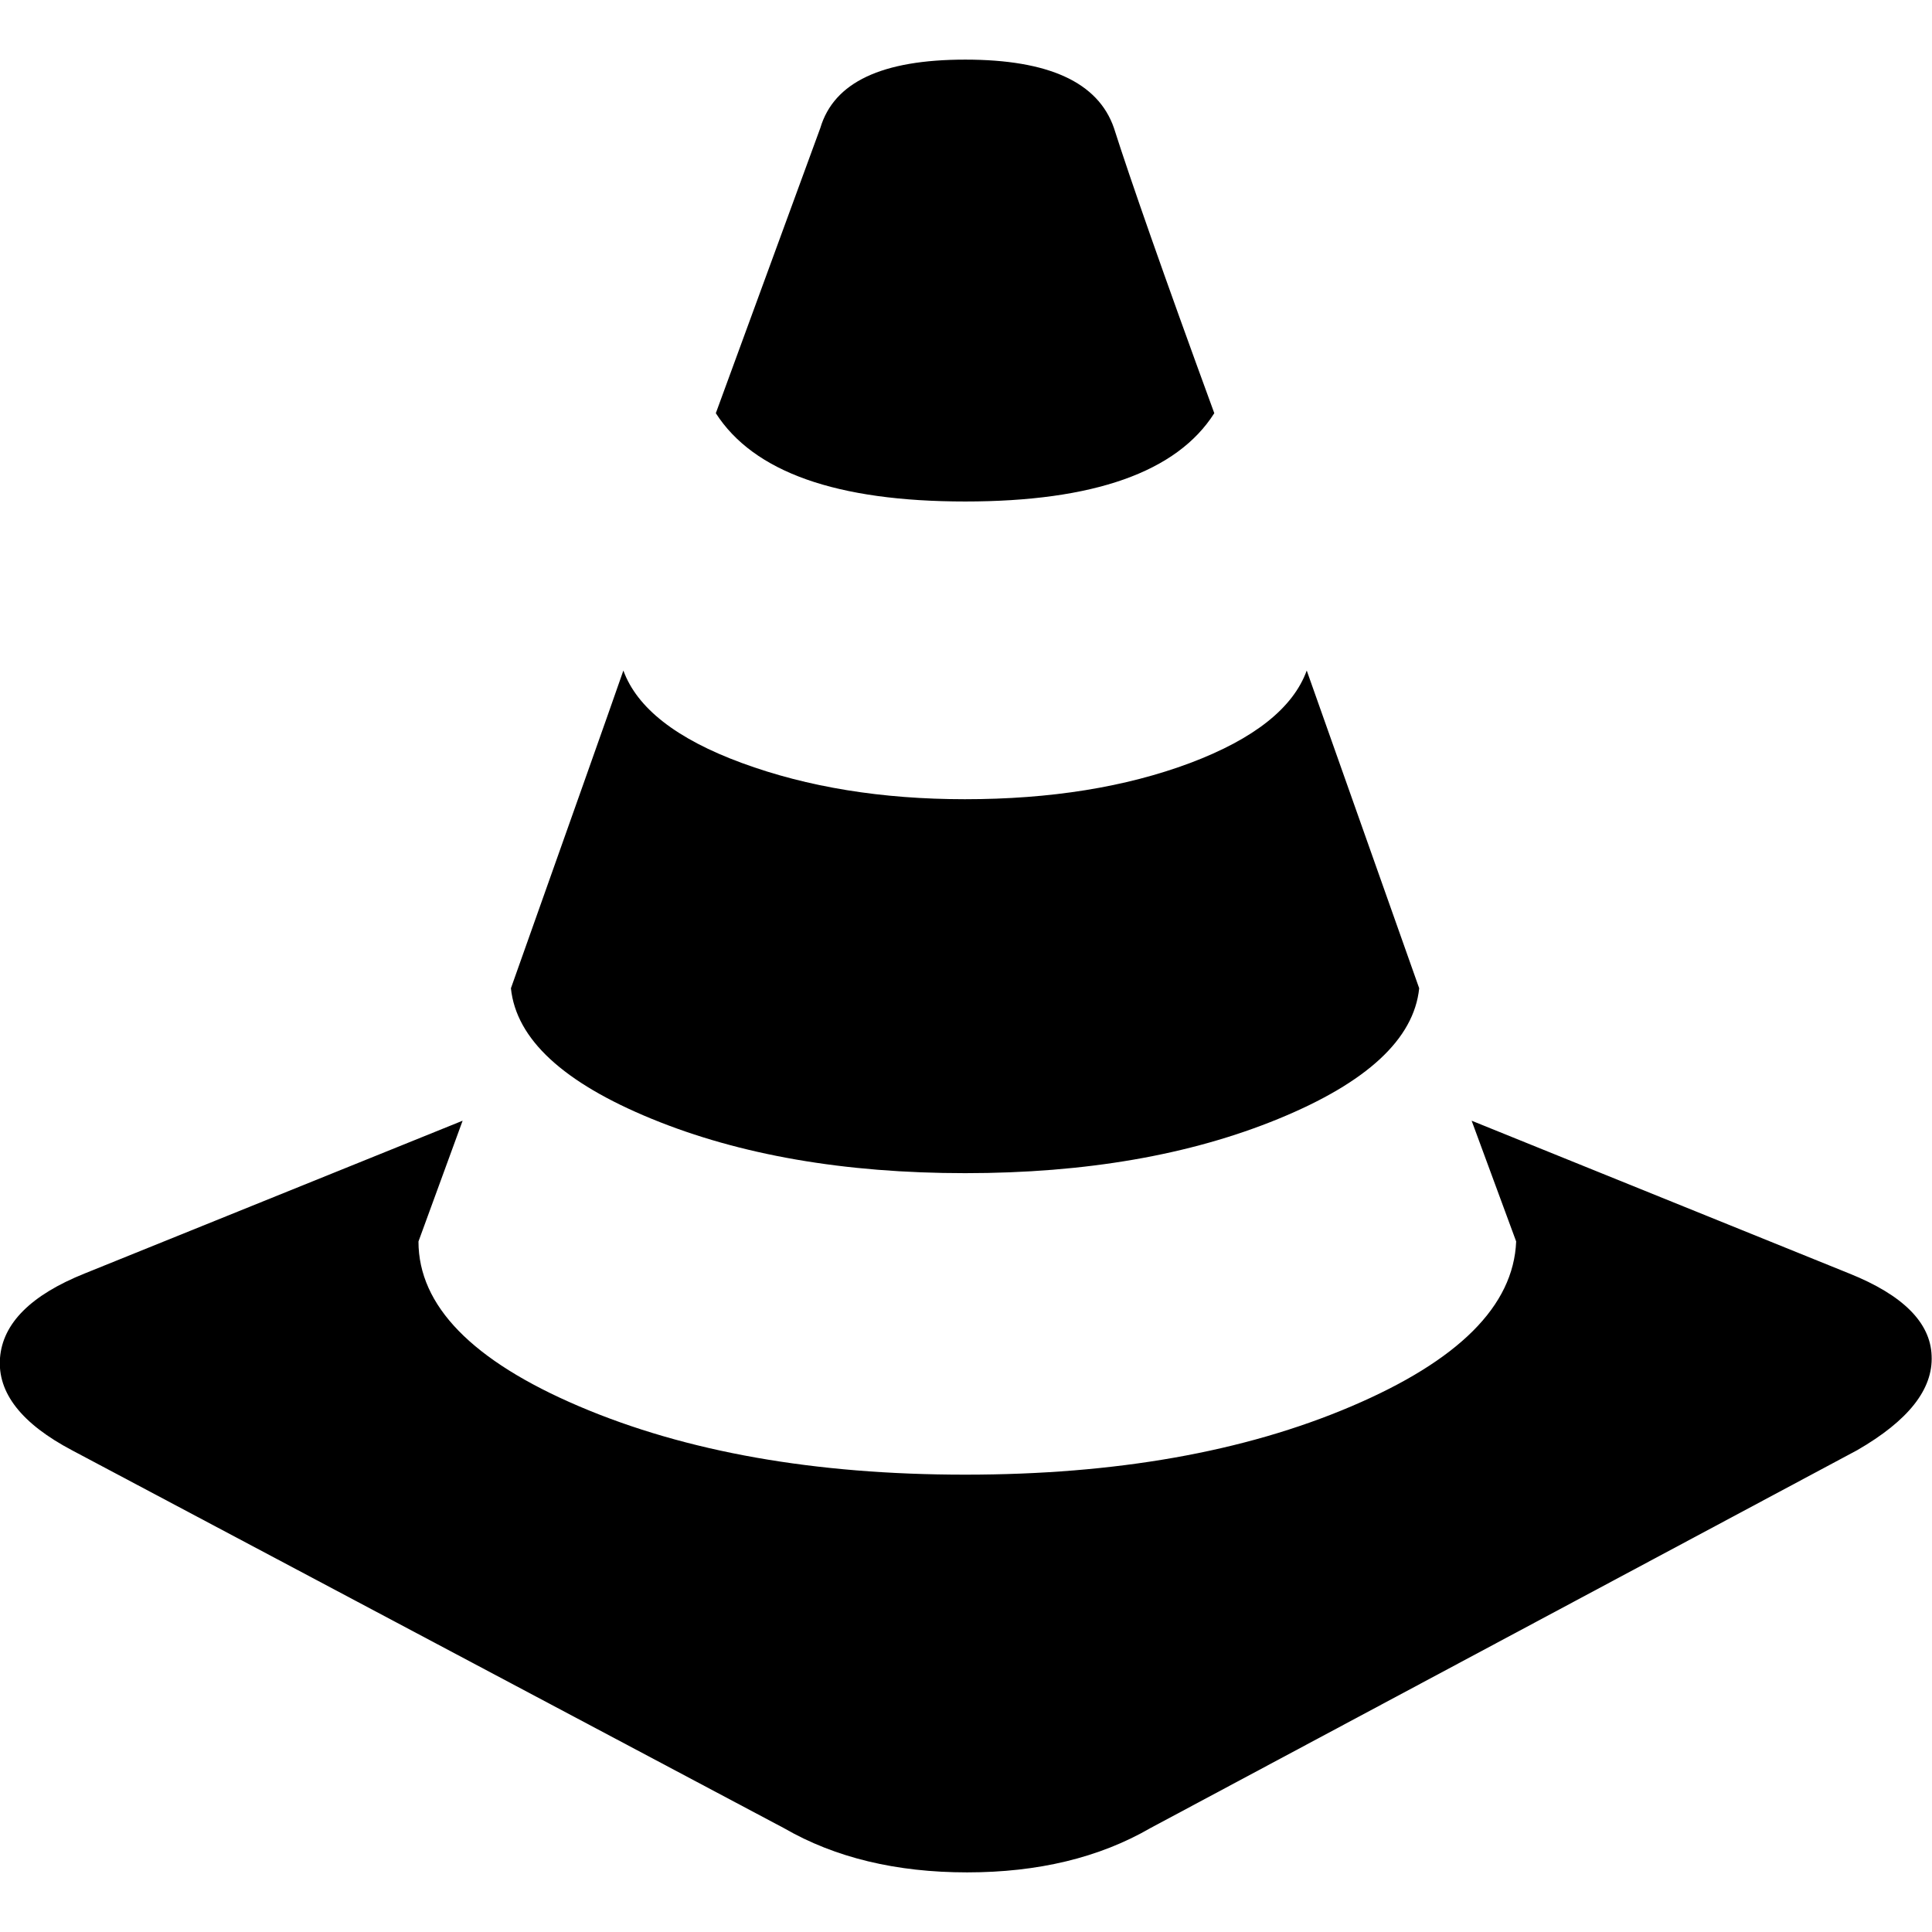
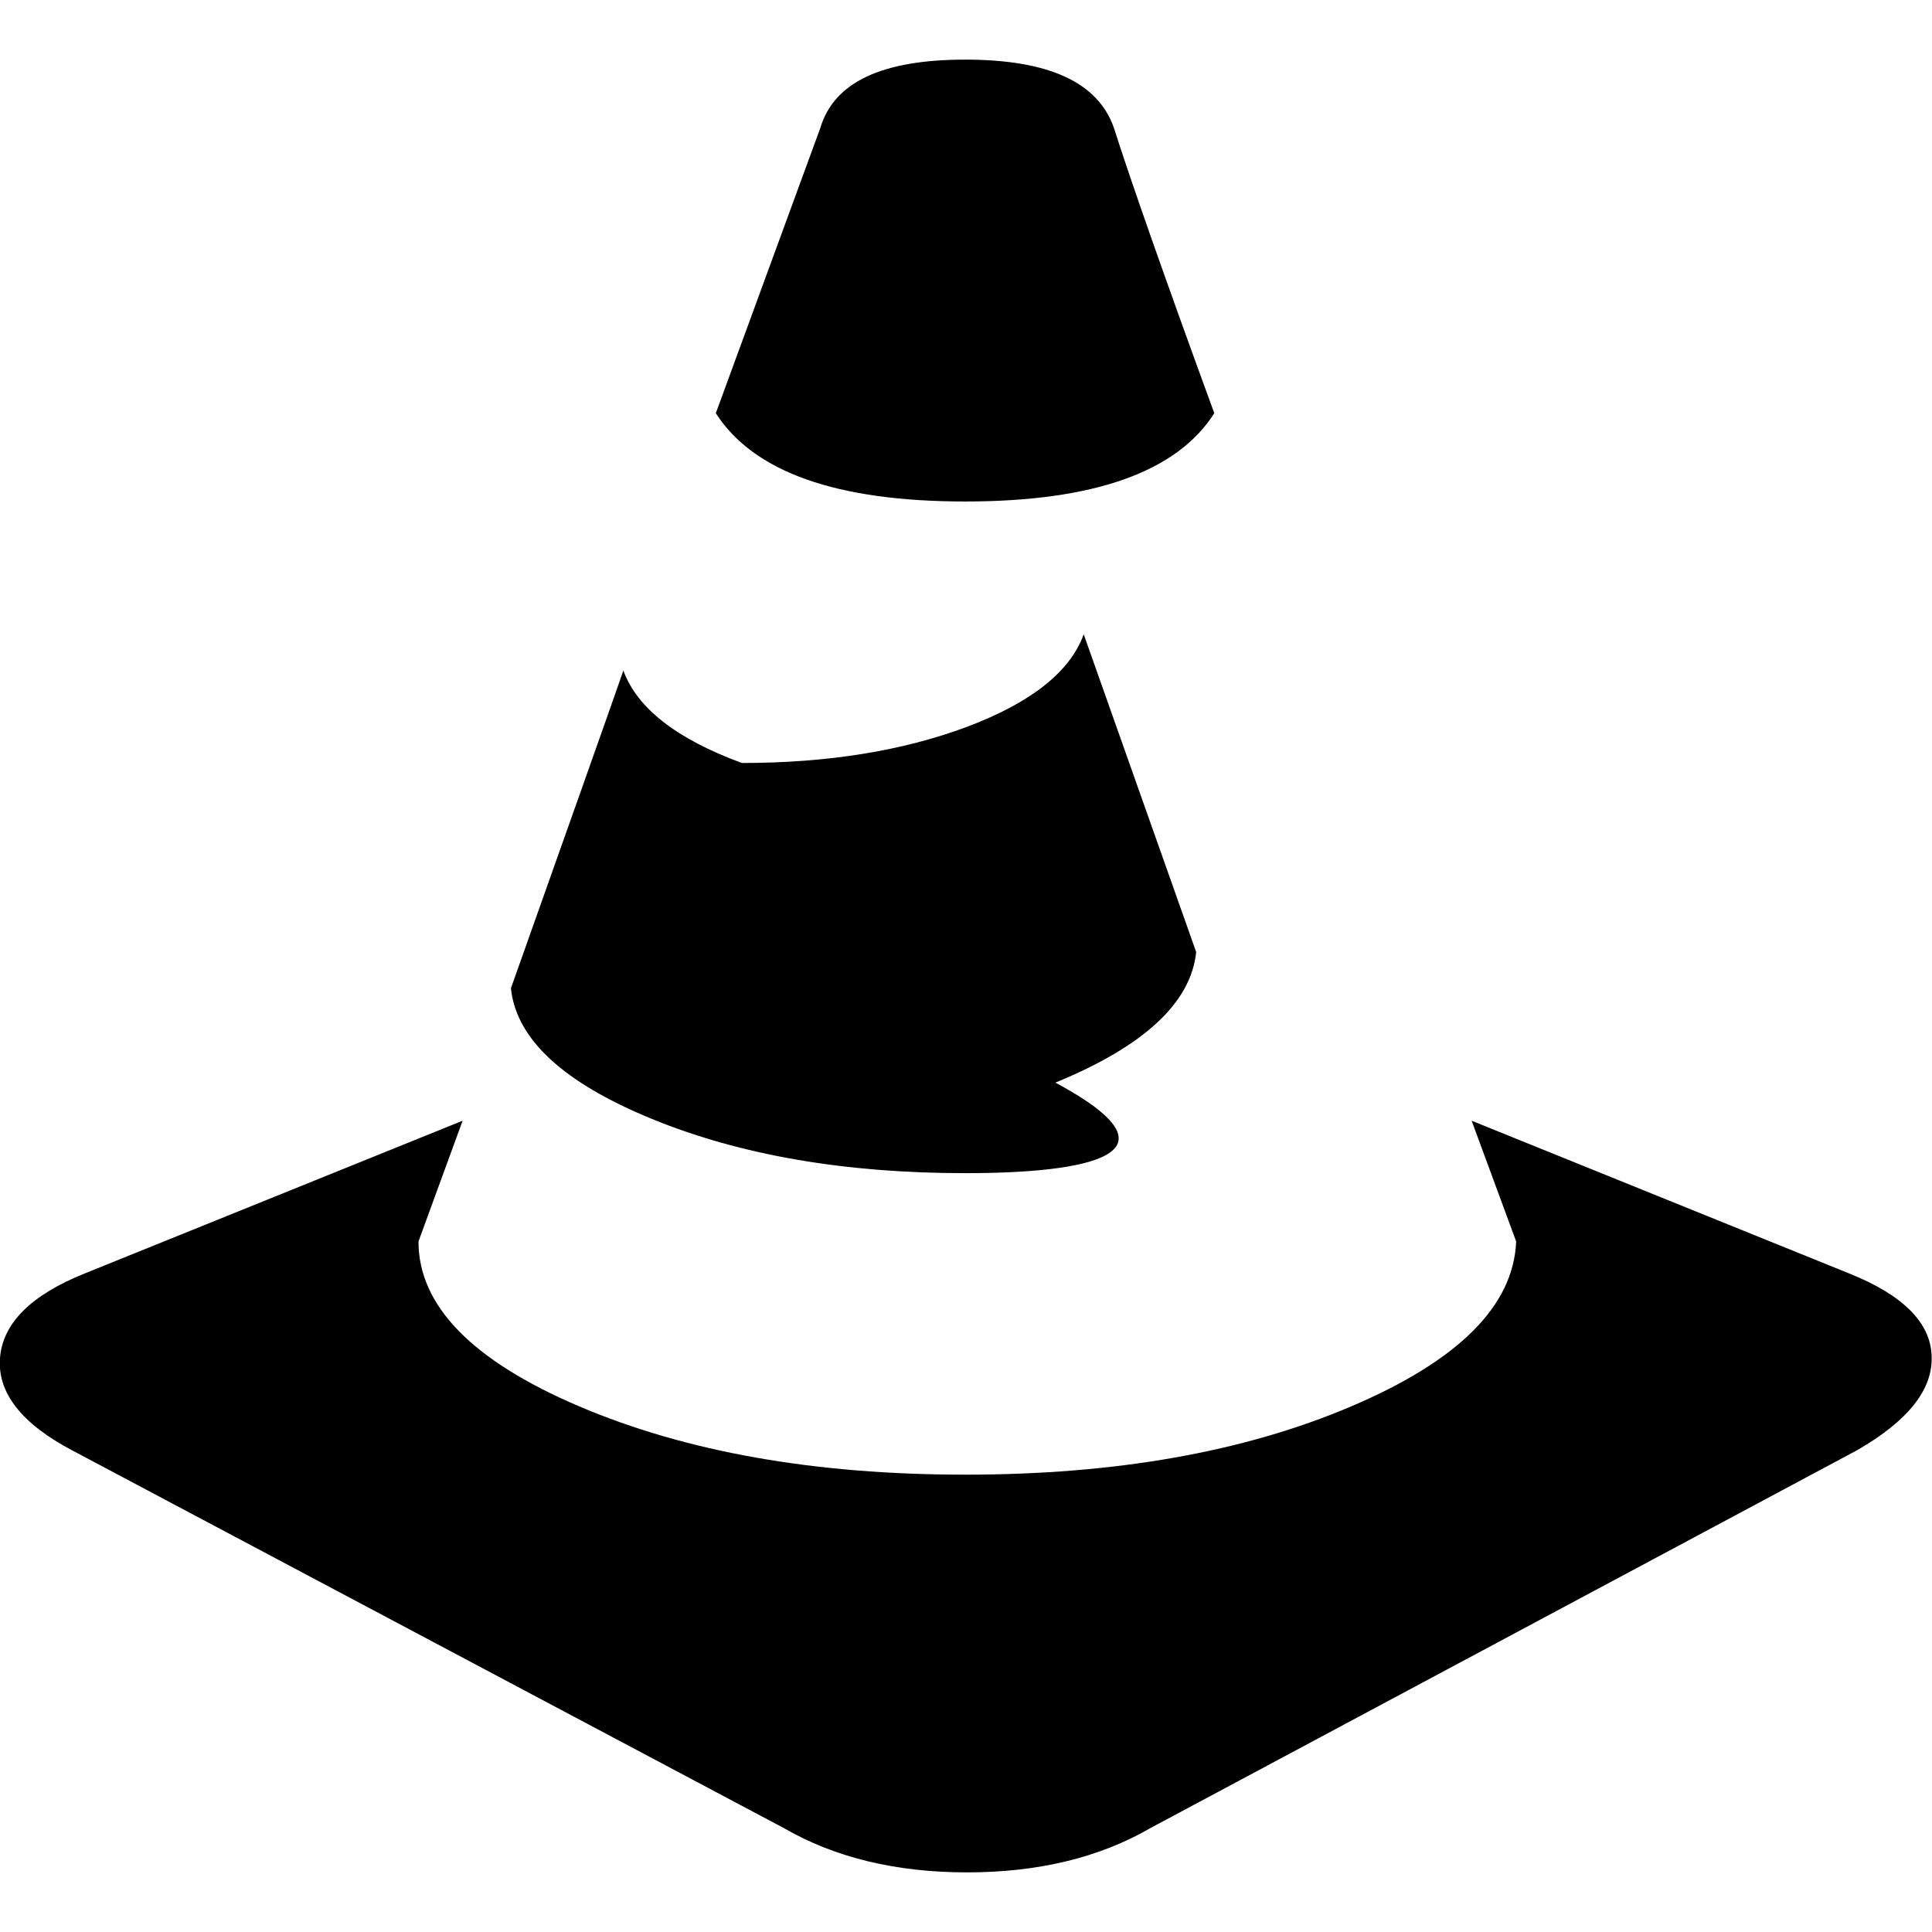
<svg xmlns="http://www.w3.org/2000/svg" version="1.1" id="Layer_1" x="0px" y="0px" viewBox="0 0 512 512" style="enable-background:new 0 0 512 512;" xml:space="preserve">
  <g>
-     <path d="M255.8,310.9c-32,0-59.7-4.8-83.1-14.4c-23.4-9.6-35.9-21.1-37.3-34.6c15.6-44,25.6-72.1,29.8-84.2   c3.6,9.9,14,18.1,31.4,24.5c17.4,6.4,37.1,9.6,59.1,9.6c22.7,0,42.6-3.2,59.7-9.6c17-6.4,27.3-14.6,30.9-24.5   c4.3,12.1,14.2,40.1,29.8,84.2c-1.4,13.5-13.9,25-37.3,34.6C315.4,306.1,287.7,310.9,255.8,310.9 M255.8,132.9   c-34.1,0-56.1-7.8-66.1-23.4l27.7-75.6c3.6-12.1,16.3-18.1,38.4-18.1s35.2,6,39.4,18.1c4.3,13.5,13.1,38.7,26.6,75.6   C311.9,125.1,289.8,132.9,255.8,132.9 M490.1,337.5c14.2,5.7,21.5,13,21.8,21.8c0.4,8.9-6.2,17.2-19.7,25L304.8,484.5   c-13.5,7.8-29.7,11.7-48.5,11.7s-35-3.9-48.5-11.7L19.2,384.4c-13.5-7.1-19.9-15.3-19.2-24.5c0.7-9.2,8.2-16.7,22.4-22.4L122.6,297   l-11.7,32c0,17,14.2,31.6,42.6,43.7c28.4,12.1,62.5,18.1,102.3,18.1s73.9-6,102.3-18.1c28.4-12.1,43-26.6,43.7-43.7L390,297   L490.1,337.5" />
+     <path d="M255.8,310.9c-32,0-59.7-4.8-83.1-14.4c-23.4-9.6-35.9-21.1-37.3-34.6c15.6-44,25.6-72.1,29.8-84.2   c3.6,9.9,14,18.1,31.4,24.5c22.7,0,42.6-3.2,59.7-9.6c17-6.4,27.3-14.6,30.9-24.5   c4.3,12.1,14.2,40.1,29.8,84.2c-1.4,13.5-13.9,25-37.3,34.6C315.4,306.1,287.7,310.9,255.8,310.9 M255.8,132.9   c-34.1,0-56.1-7.8-66.1-23.4l27.7-75.6c3.6-12.1,16.3-18.1,38.4-18.1s35.2,6,39.4,18.1c4.3,13.5,13.1,38.7,26.6,75.6   C311.9,125.1,289.8,132.9,255.8,132.9 M490.1,337.5c14.2,5.7,21.5,13,21.8,21.8c0.4,8.9-6.2,17.2-19.7,25L304.8,484.5   c-13.5,7.8-29.7,11.7-48.5,11.7s-35-3.9-48.5-11.7L19.2,384.4c-13.5-7.1-19.9-15.3-19.2-24.5c0.7-9.2,8.2-16.7,22.4-22.4L122.6,297   l-11.7,32c0,17,14.2,31.6,42.6,43.7c28.4,12.1,62.5,18.1,102.3,18.1s73.9-6,102.3-18.1c28.4-12.1,43-26.6,43.7-43.7L390,297   L490.1,337.5" />
  </g>
</svg>